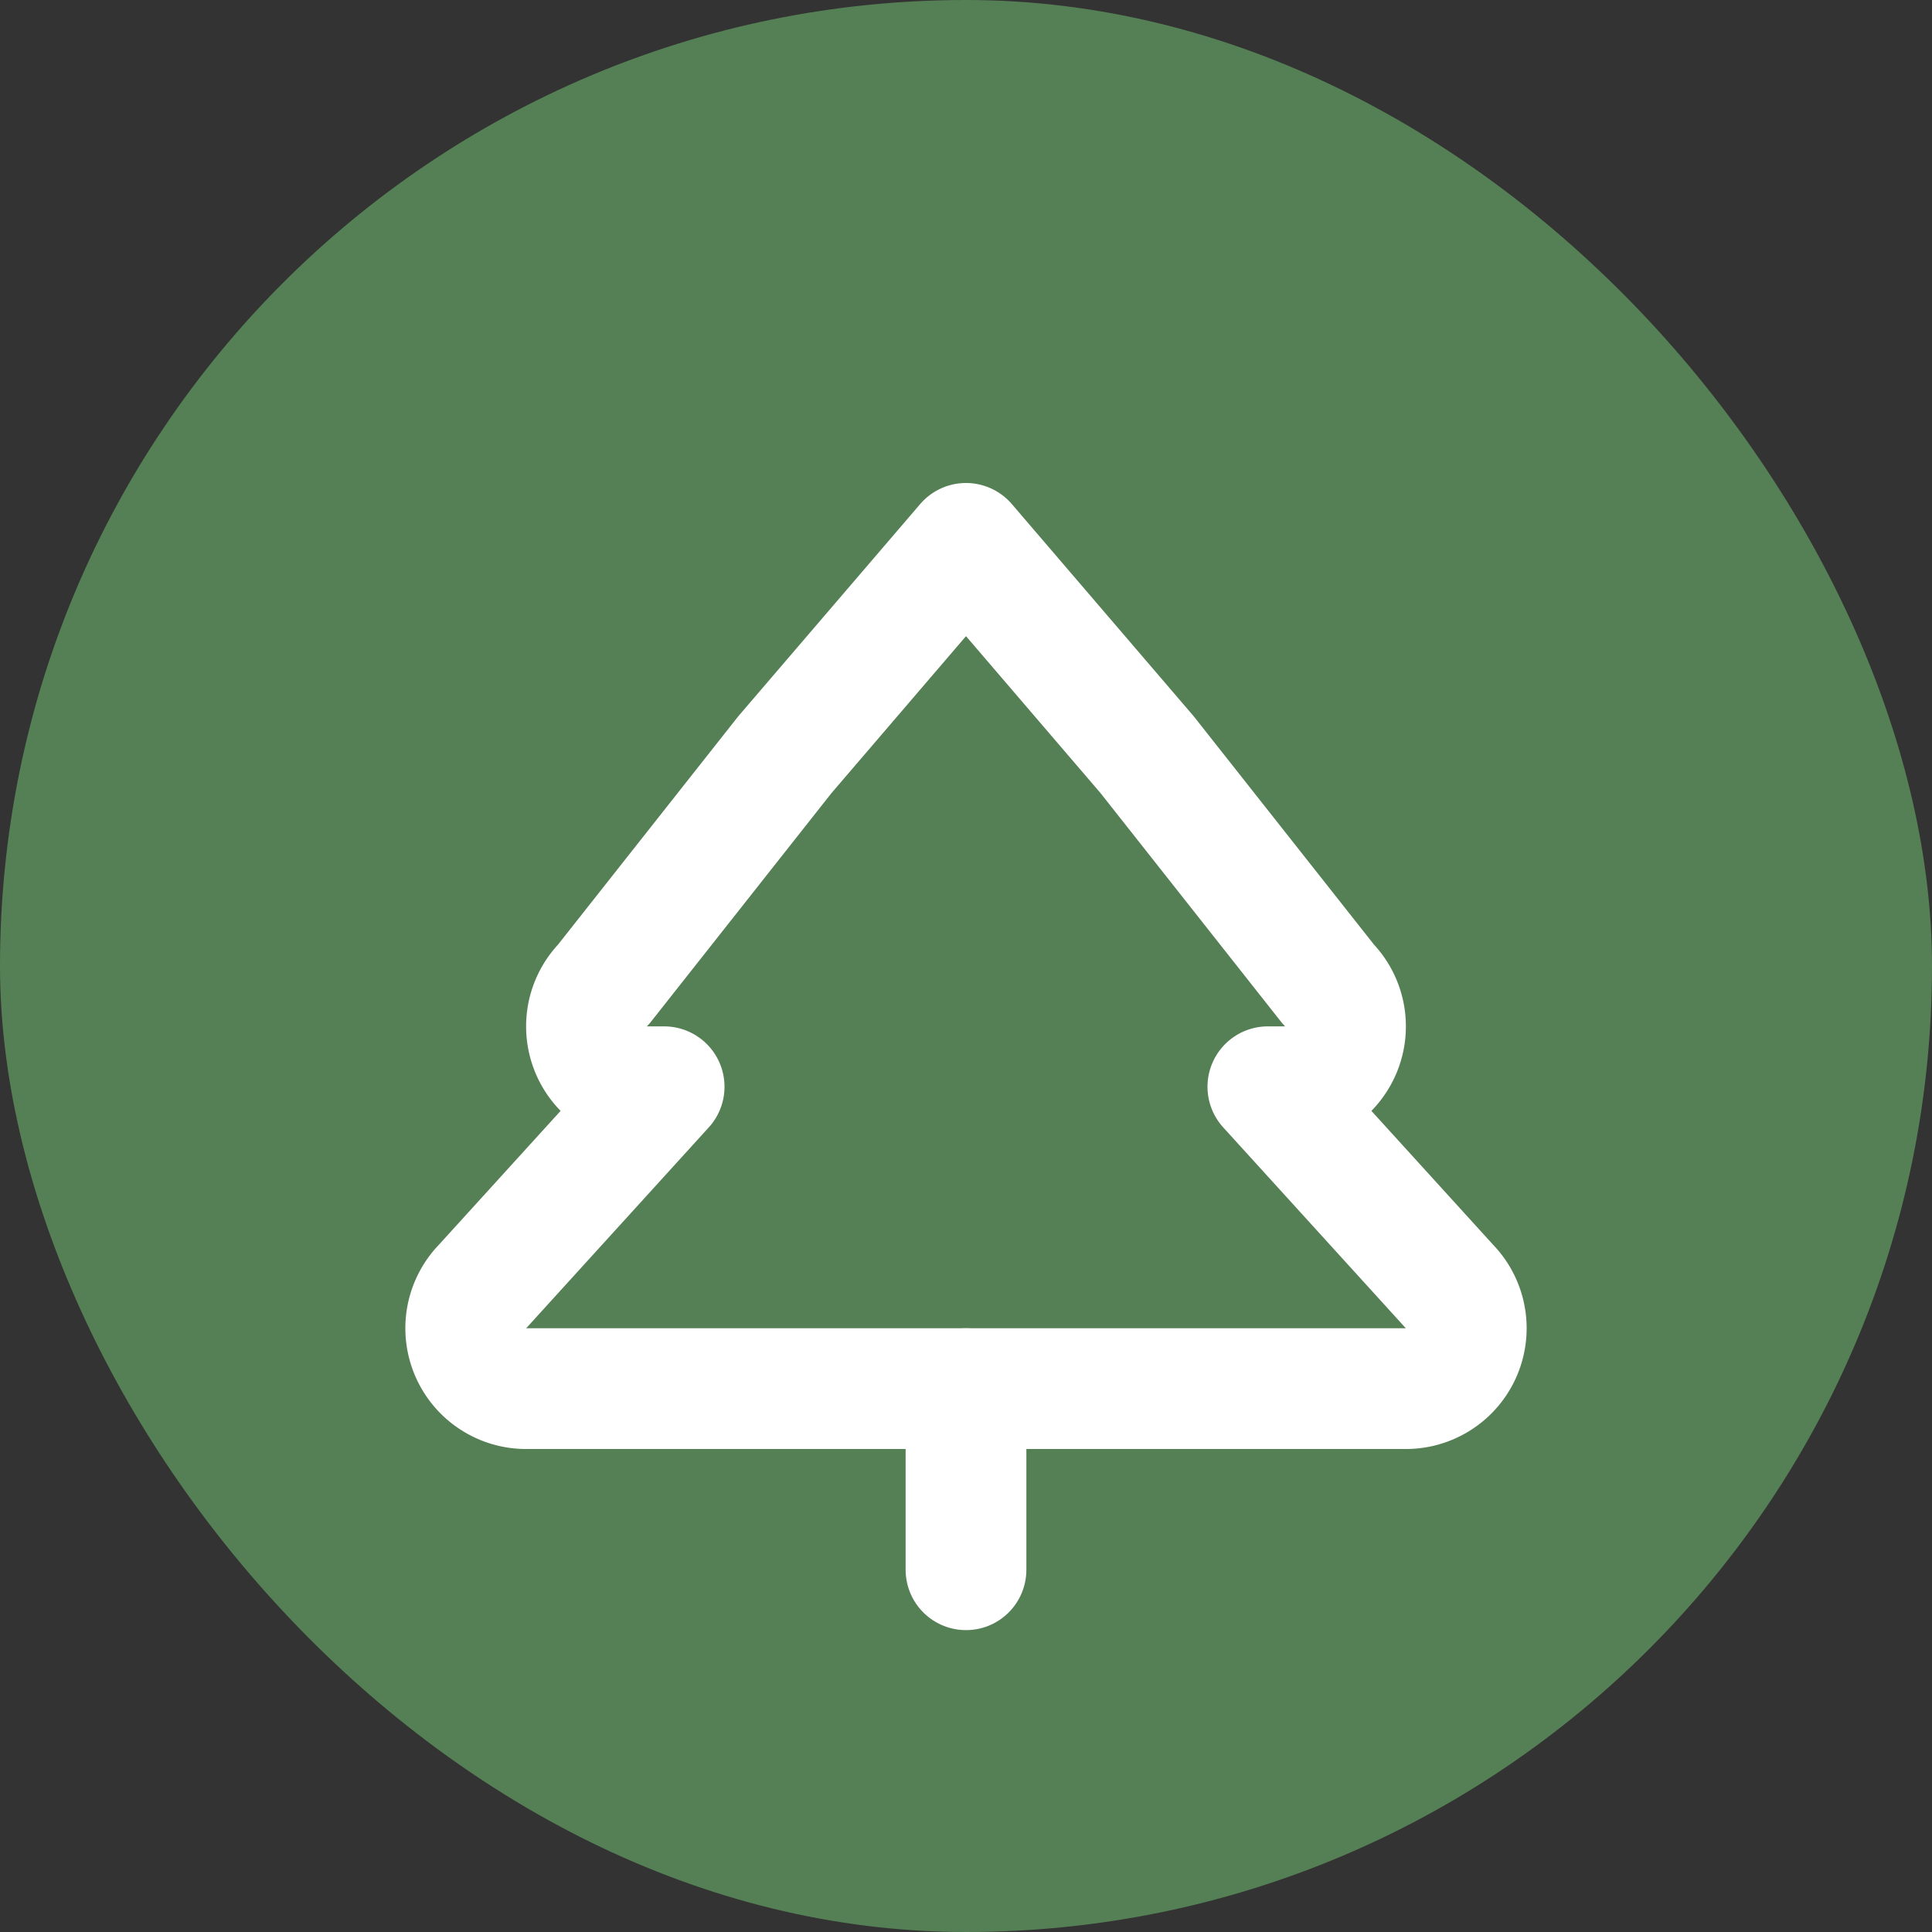
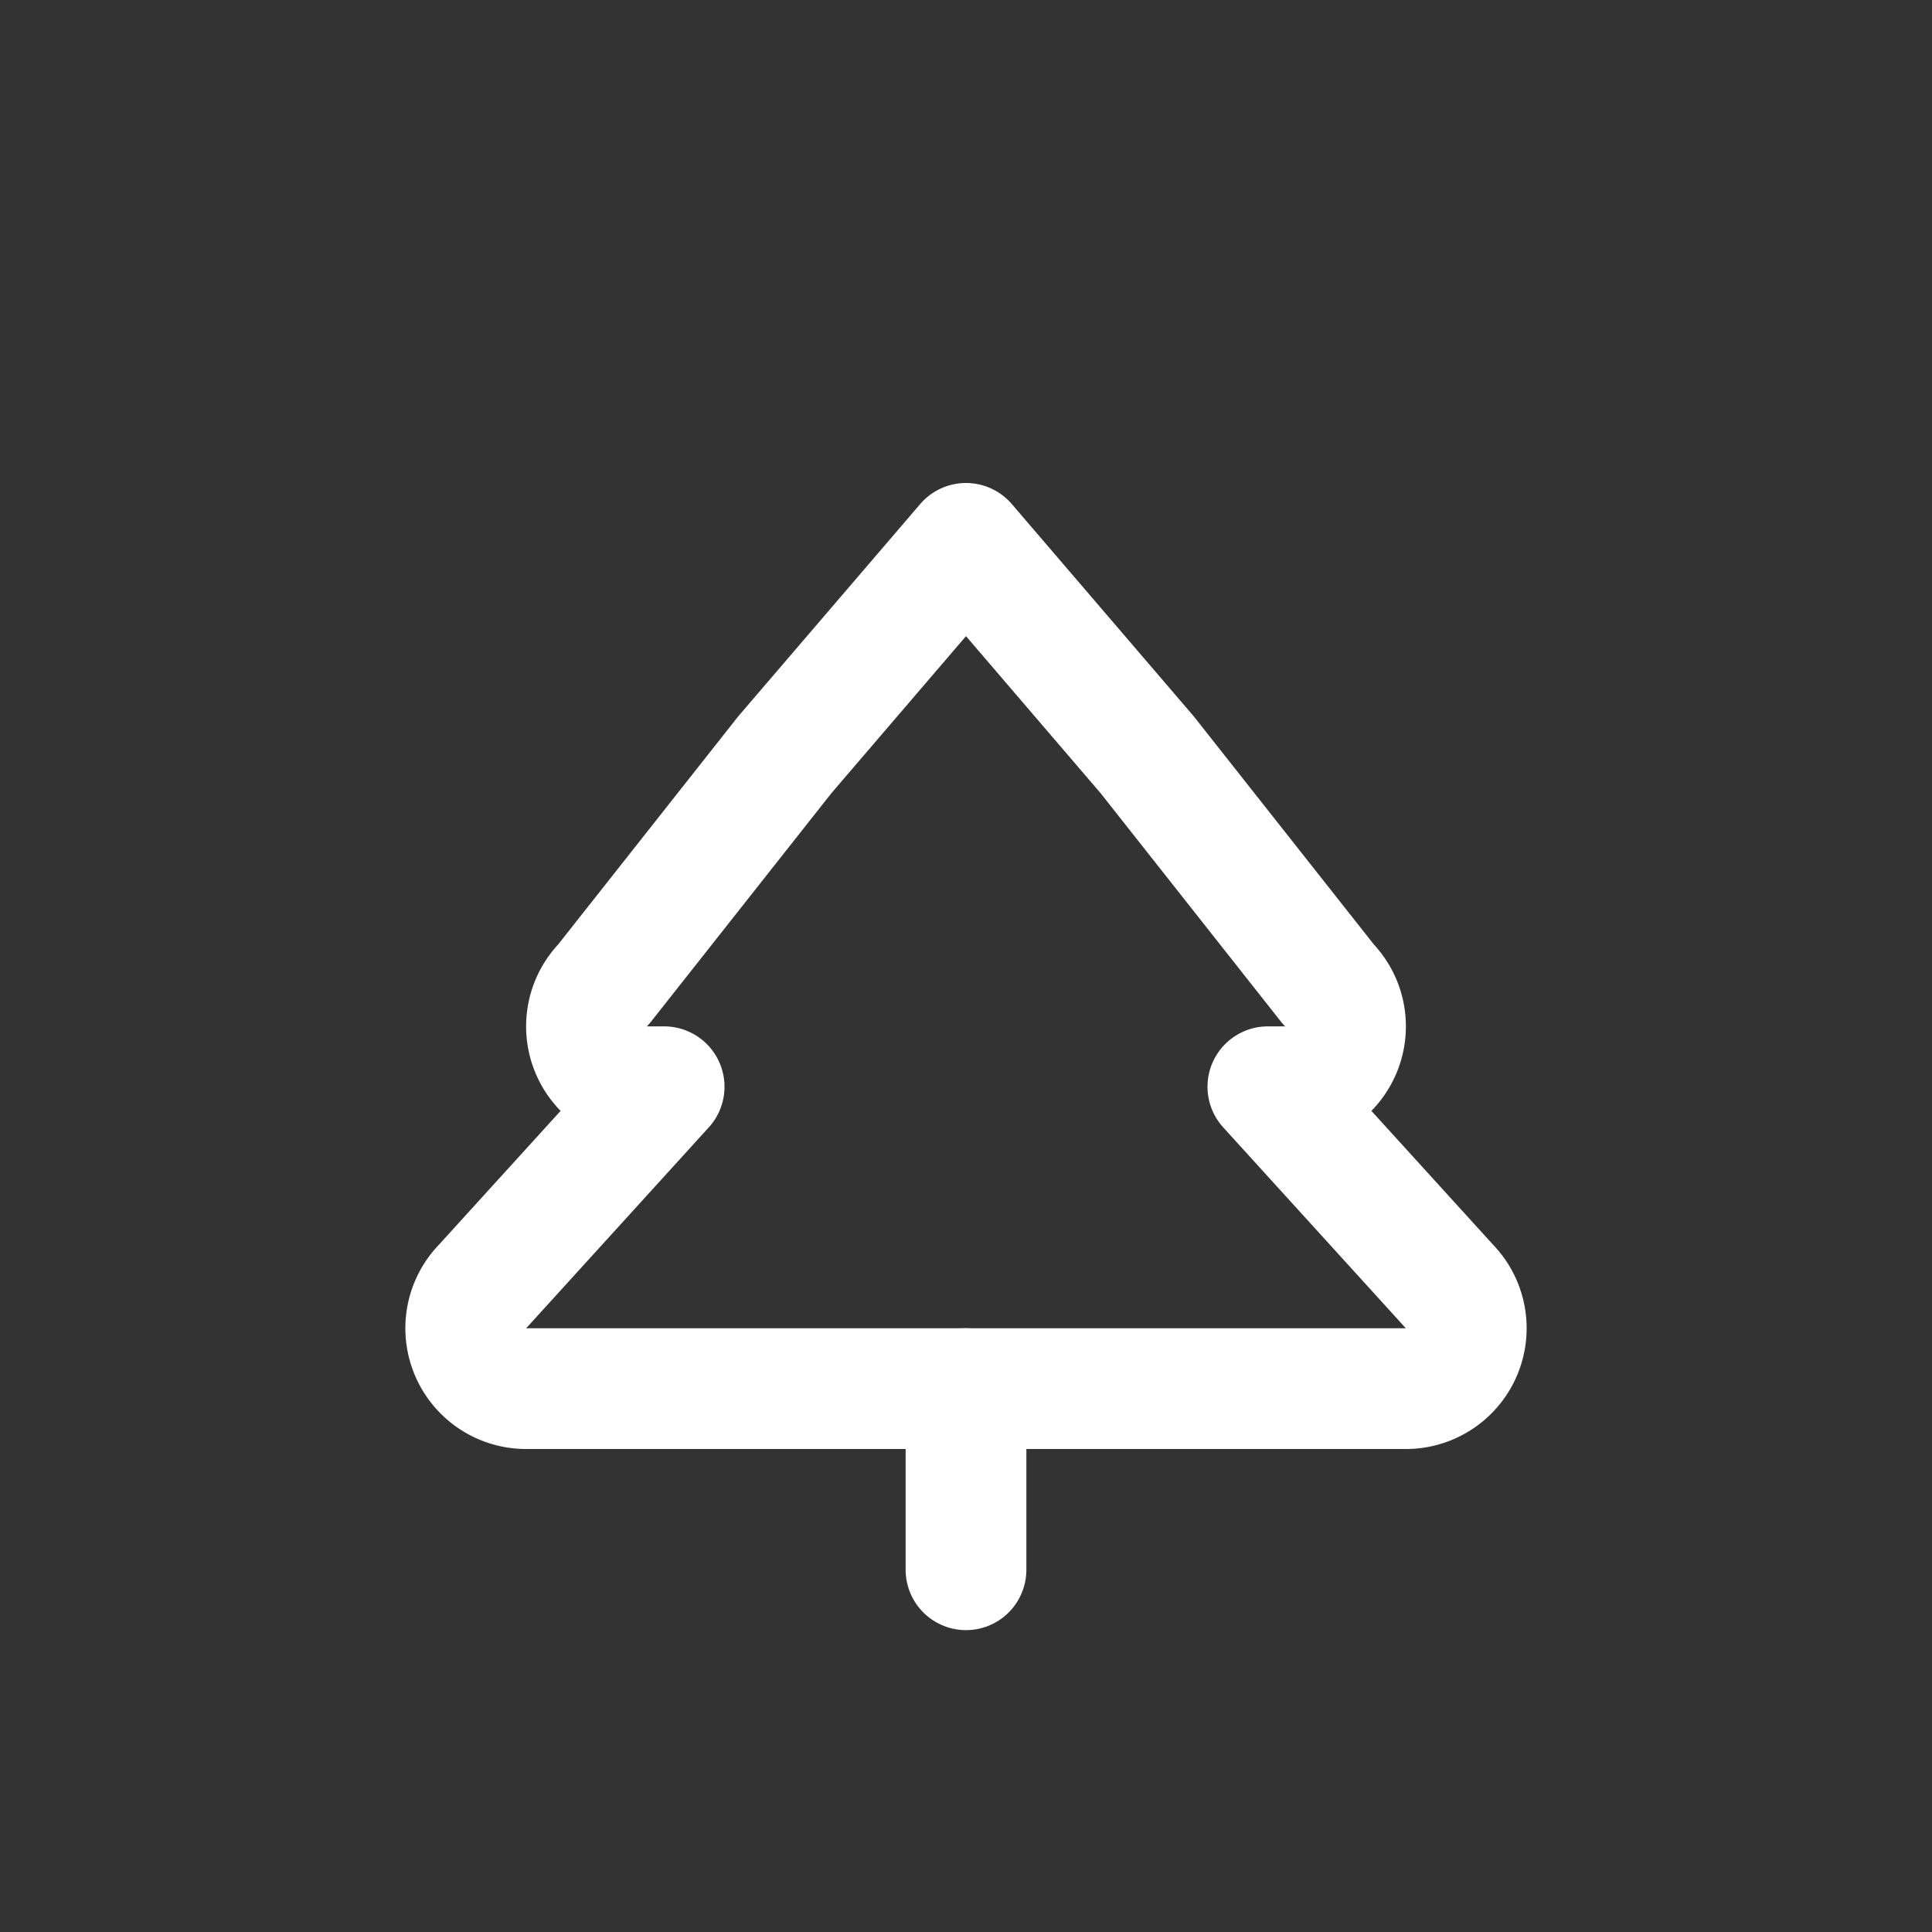
<svg xmlns="http://www.w3.org/2000/svg" viewBox="0 0 32 32">
  <rect x="0" y="0" width="32" height="32" fill="#333333" stroke="none" />
-   <rect width="32" height="32" rx="16" fill="#558055" />
  <g transform="translate(4, 4)">
    <path d="m17 14 3 3.3a1 1 0 0 1-.7 1.7H4.7a1 1 0 0 1-.7-1.7L7 14h-.3a1 1 0 0 1-.7-1.7L9 8.5 12 5l3 3.5 3 3.8a1 1 0 0 1-.7 1.7H17Z" fill="none" stroke="white" stroke-width="2" stroke-linecap="round" stroke-linejoin="round" />
    <path d="M12 22v-3" fill="none" stroke="white" stroke-width="2" stroke-linecap="round" stroke-linejoin="round" />
  </g>
</svg>